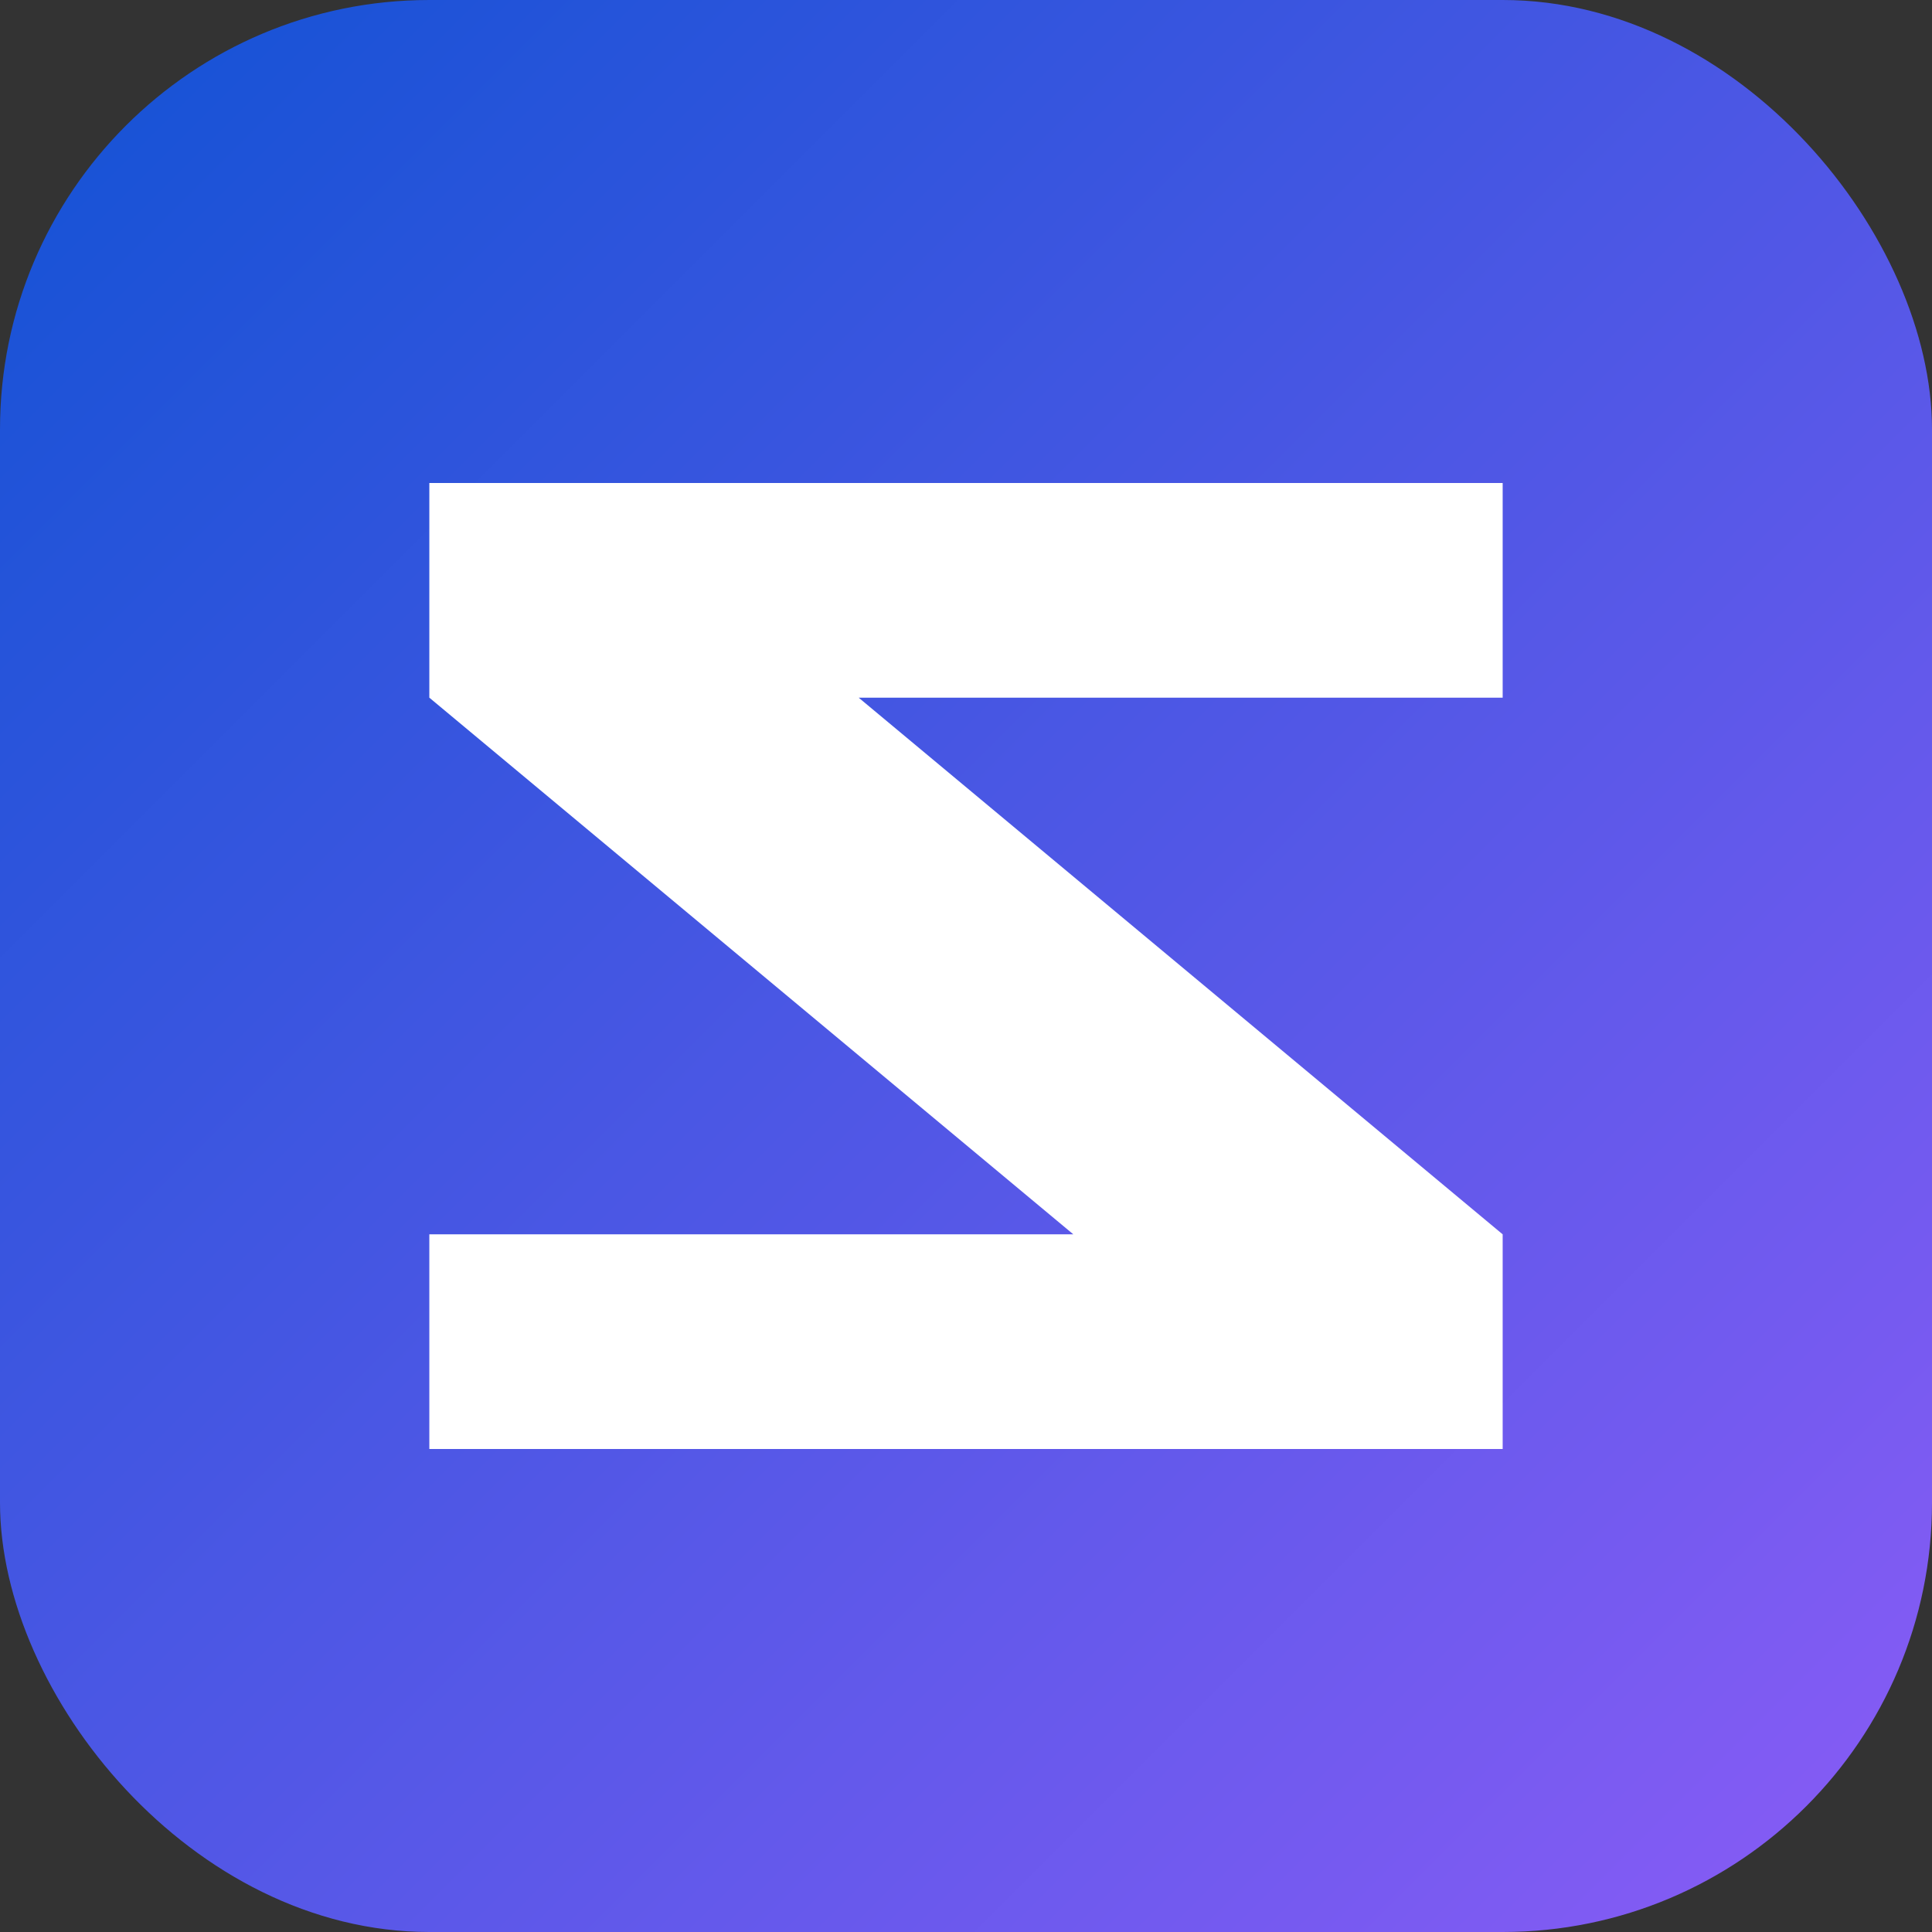
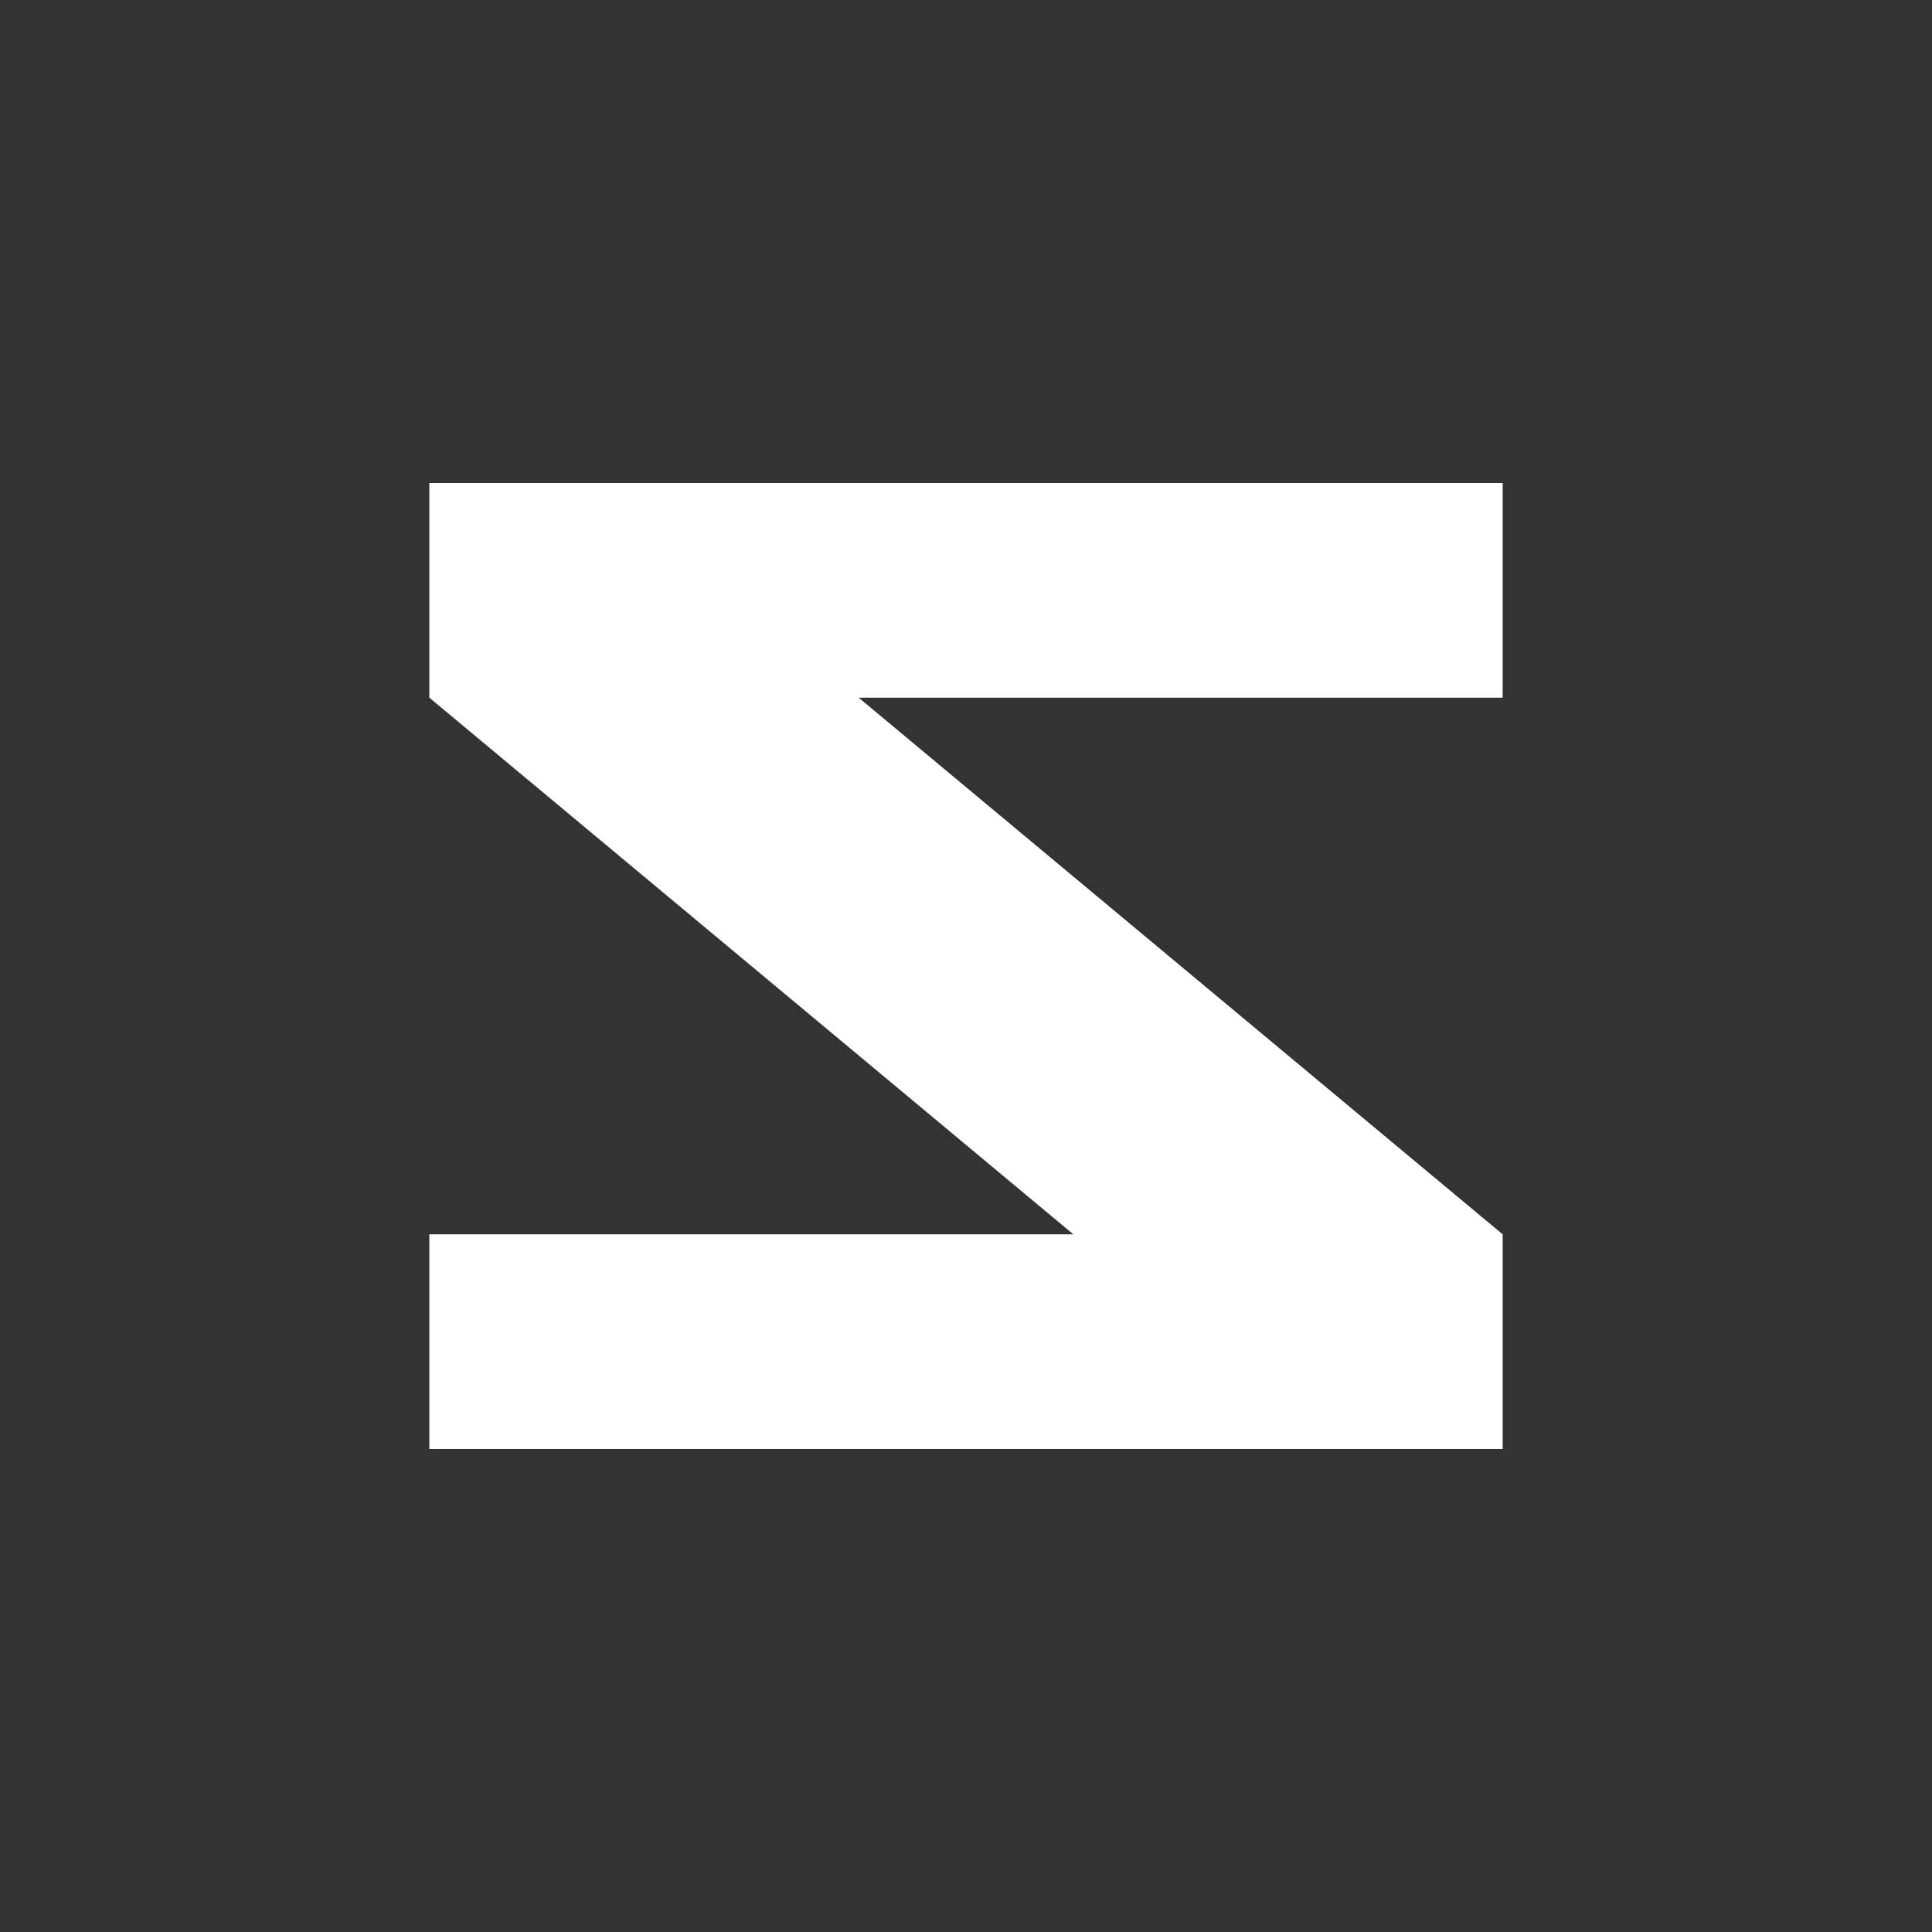
<svg xmlns="http://www.w3.org/2000/svg" viewBox="0 0 180 180">
  <rect x="0" y="0" width="180" height="180" fill="#333333" stroke="none" />
  <defs>
    <linearGradient id="zGradient" x1="0%" y1="0%" x2="100%" y2="100%">
      <stop offset="0%" style="stop-color:#1152d4" />
      <stop offset="100%" style="stop-color:#8b5cf6" />
    </linearGradient>
  </defs>
-   <rect width="180" height="180" rx="40" fill="url(#zGradient)" />
  <path d="M40 45H140V65H80L140 115V135H40V115H100L40 65V45Z" fill="white" />
</svg>